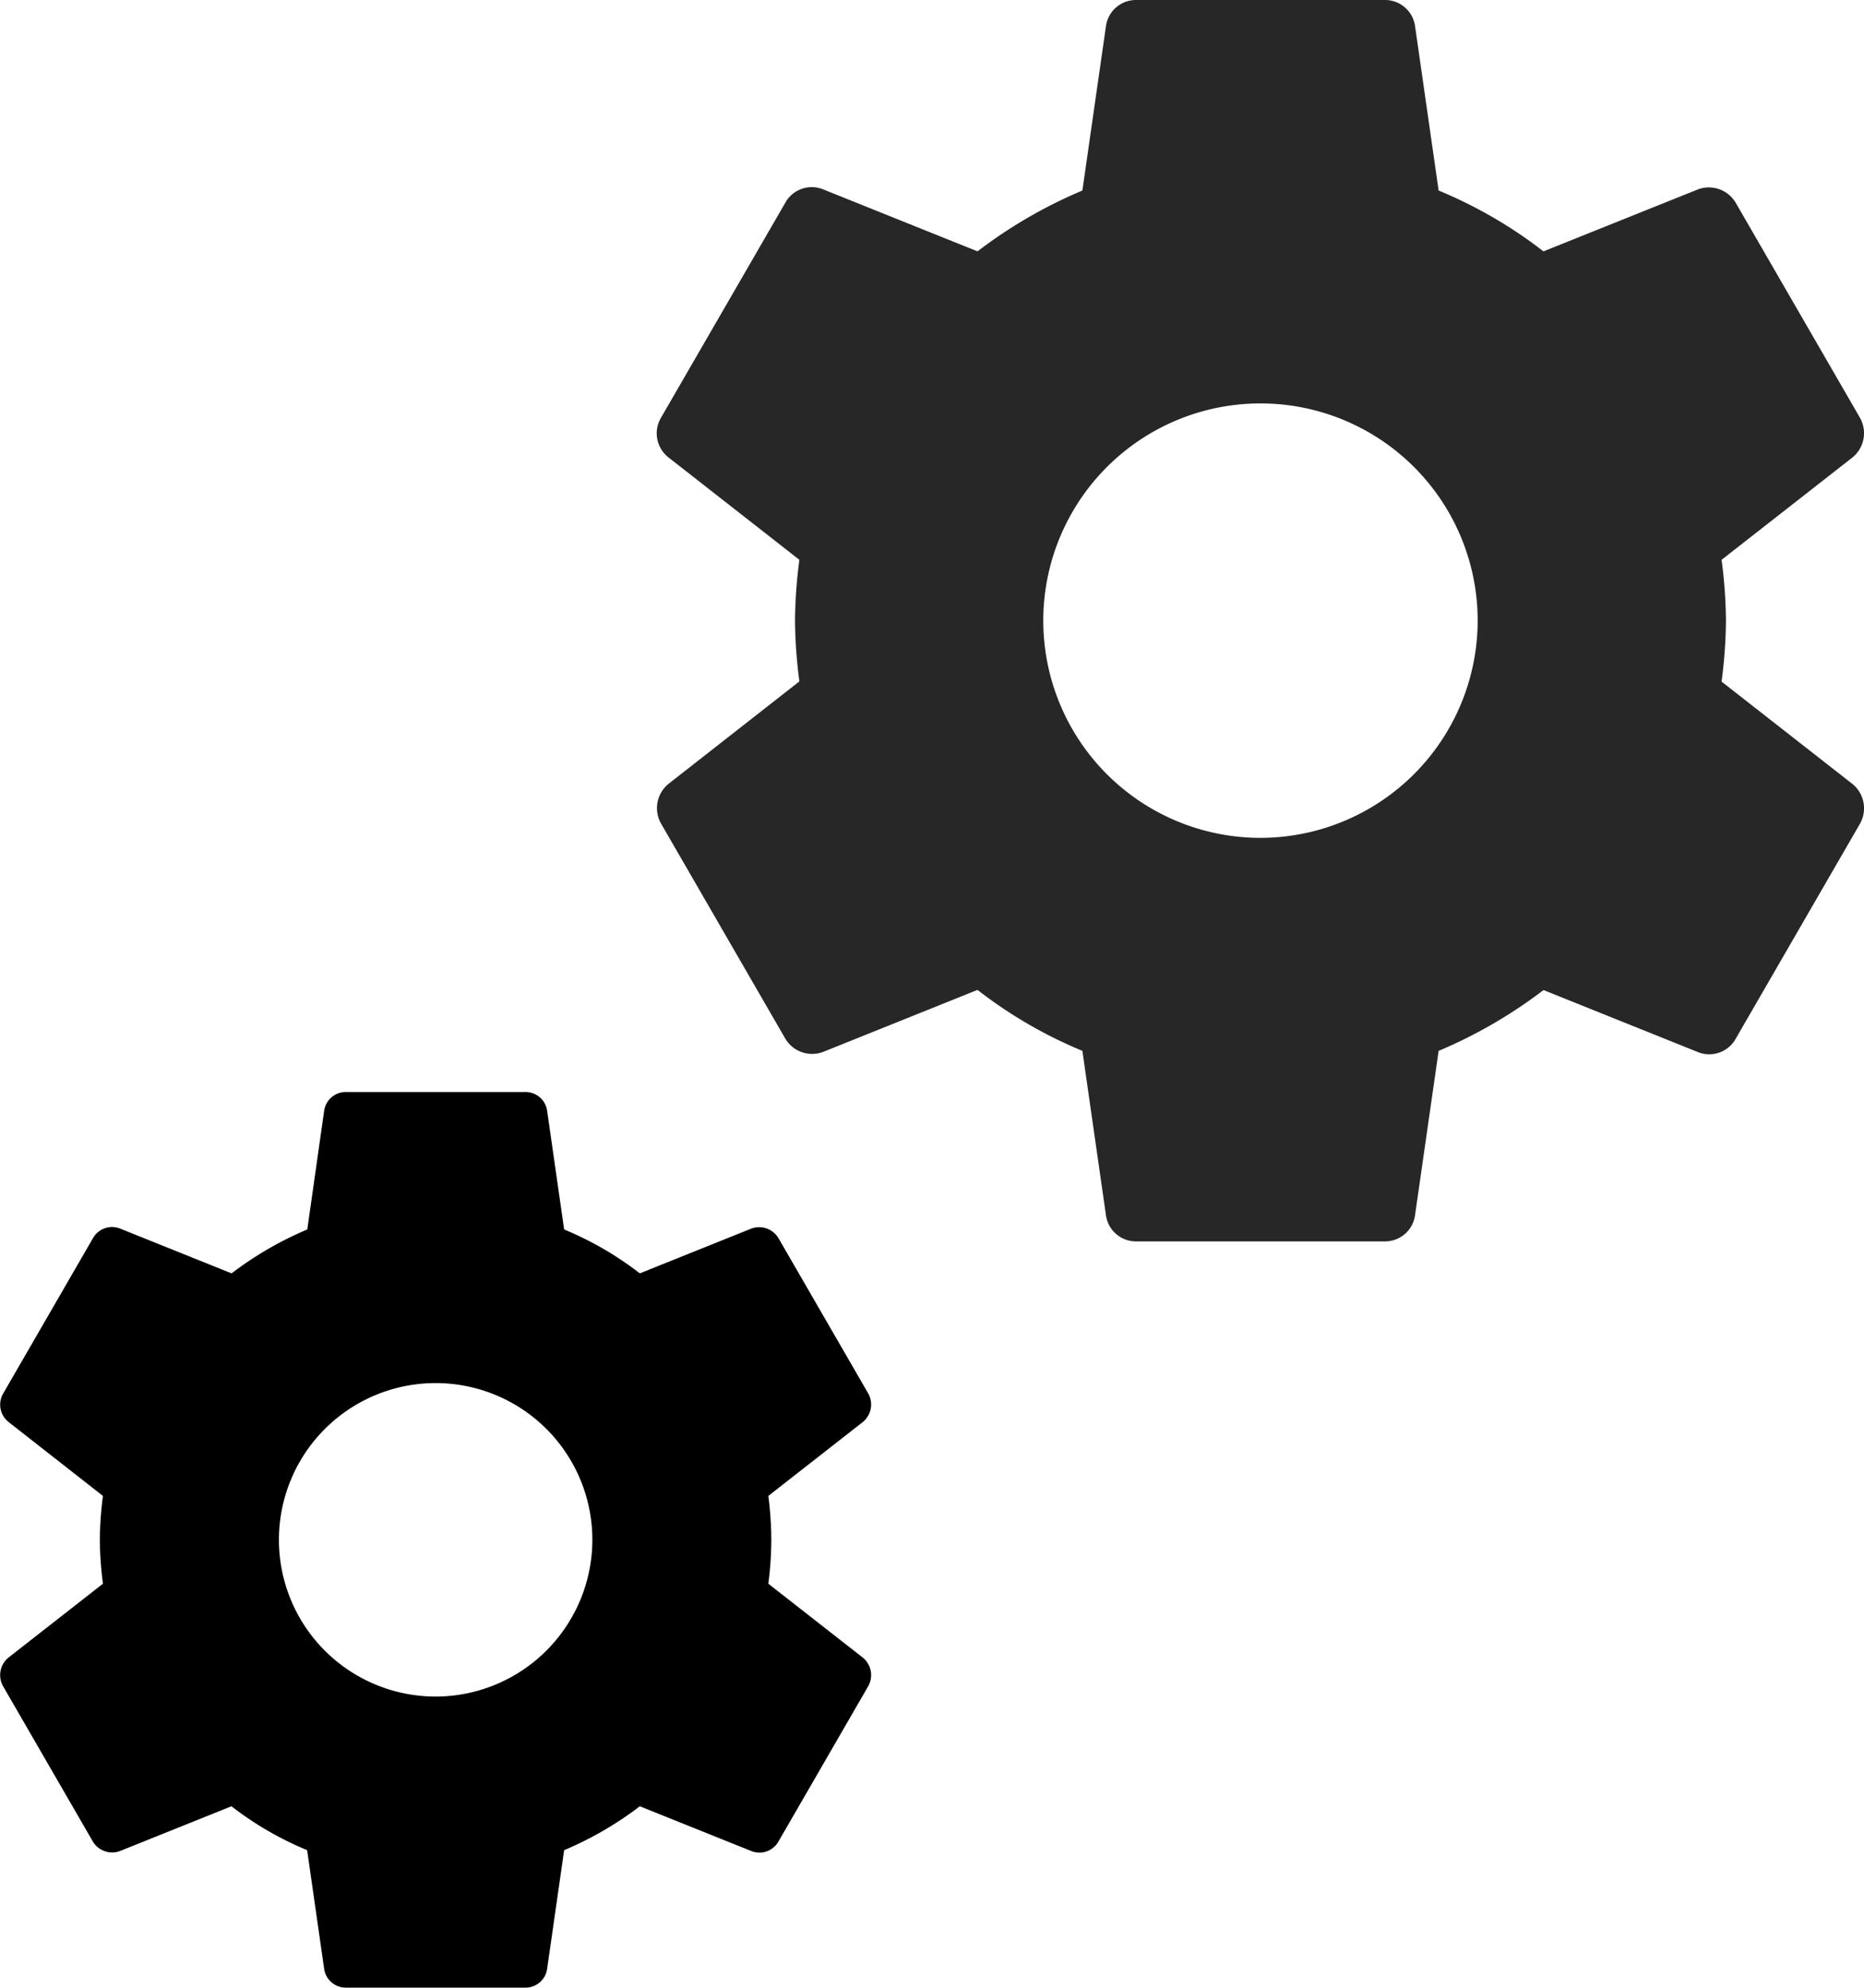
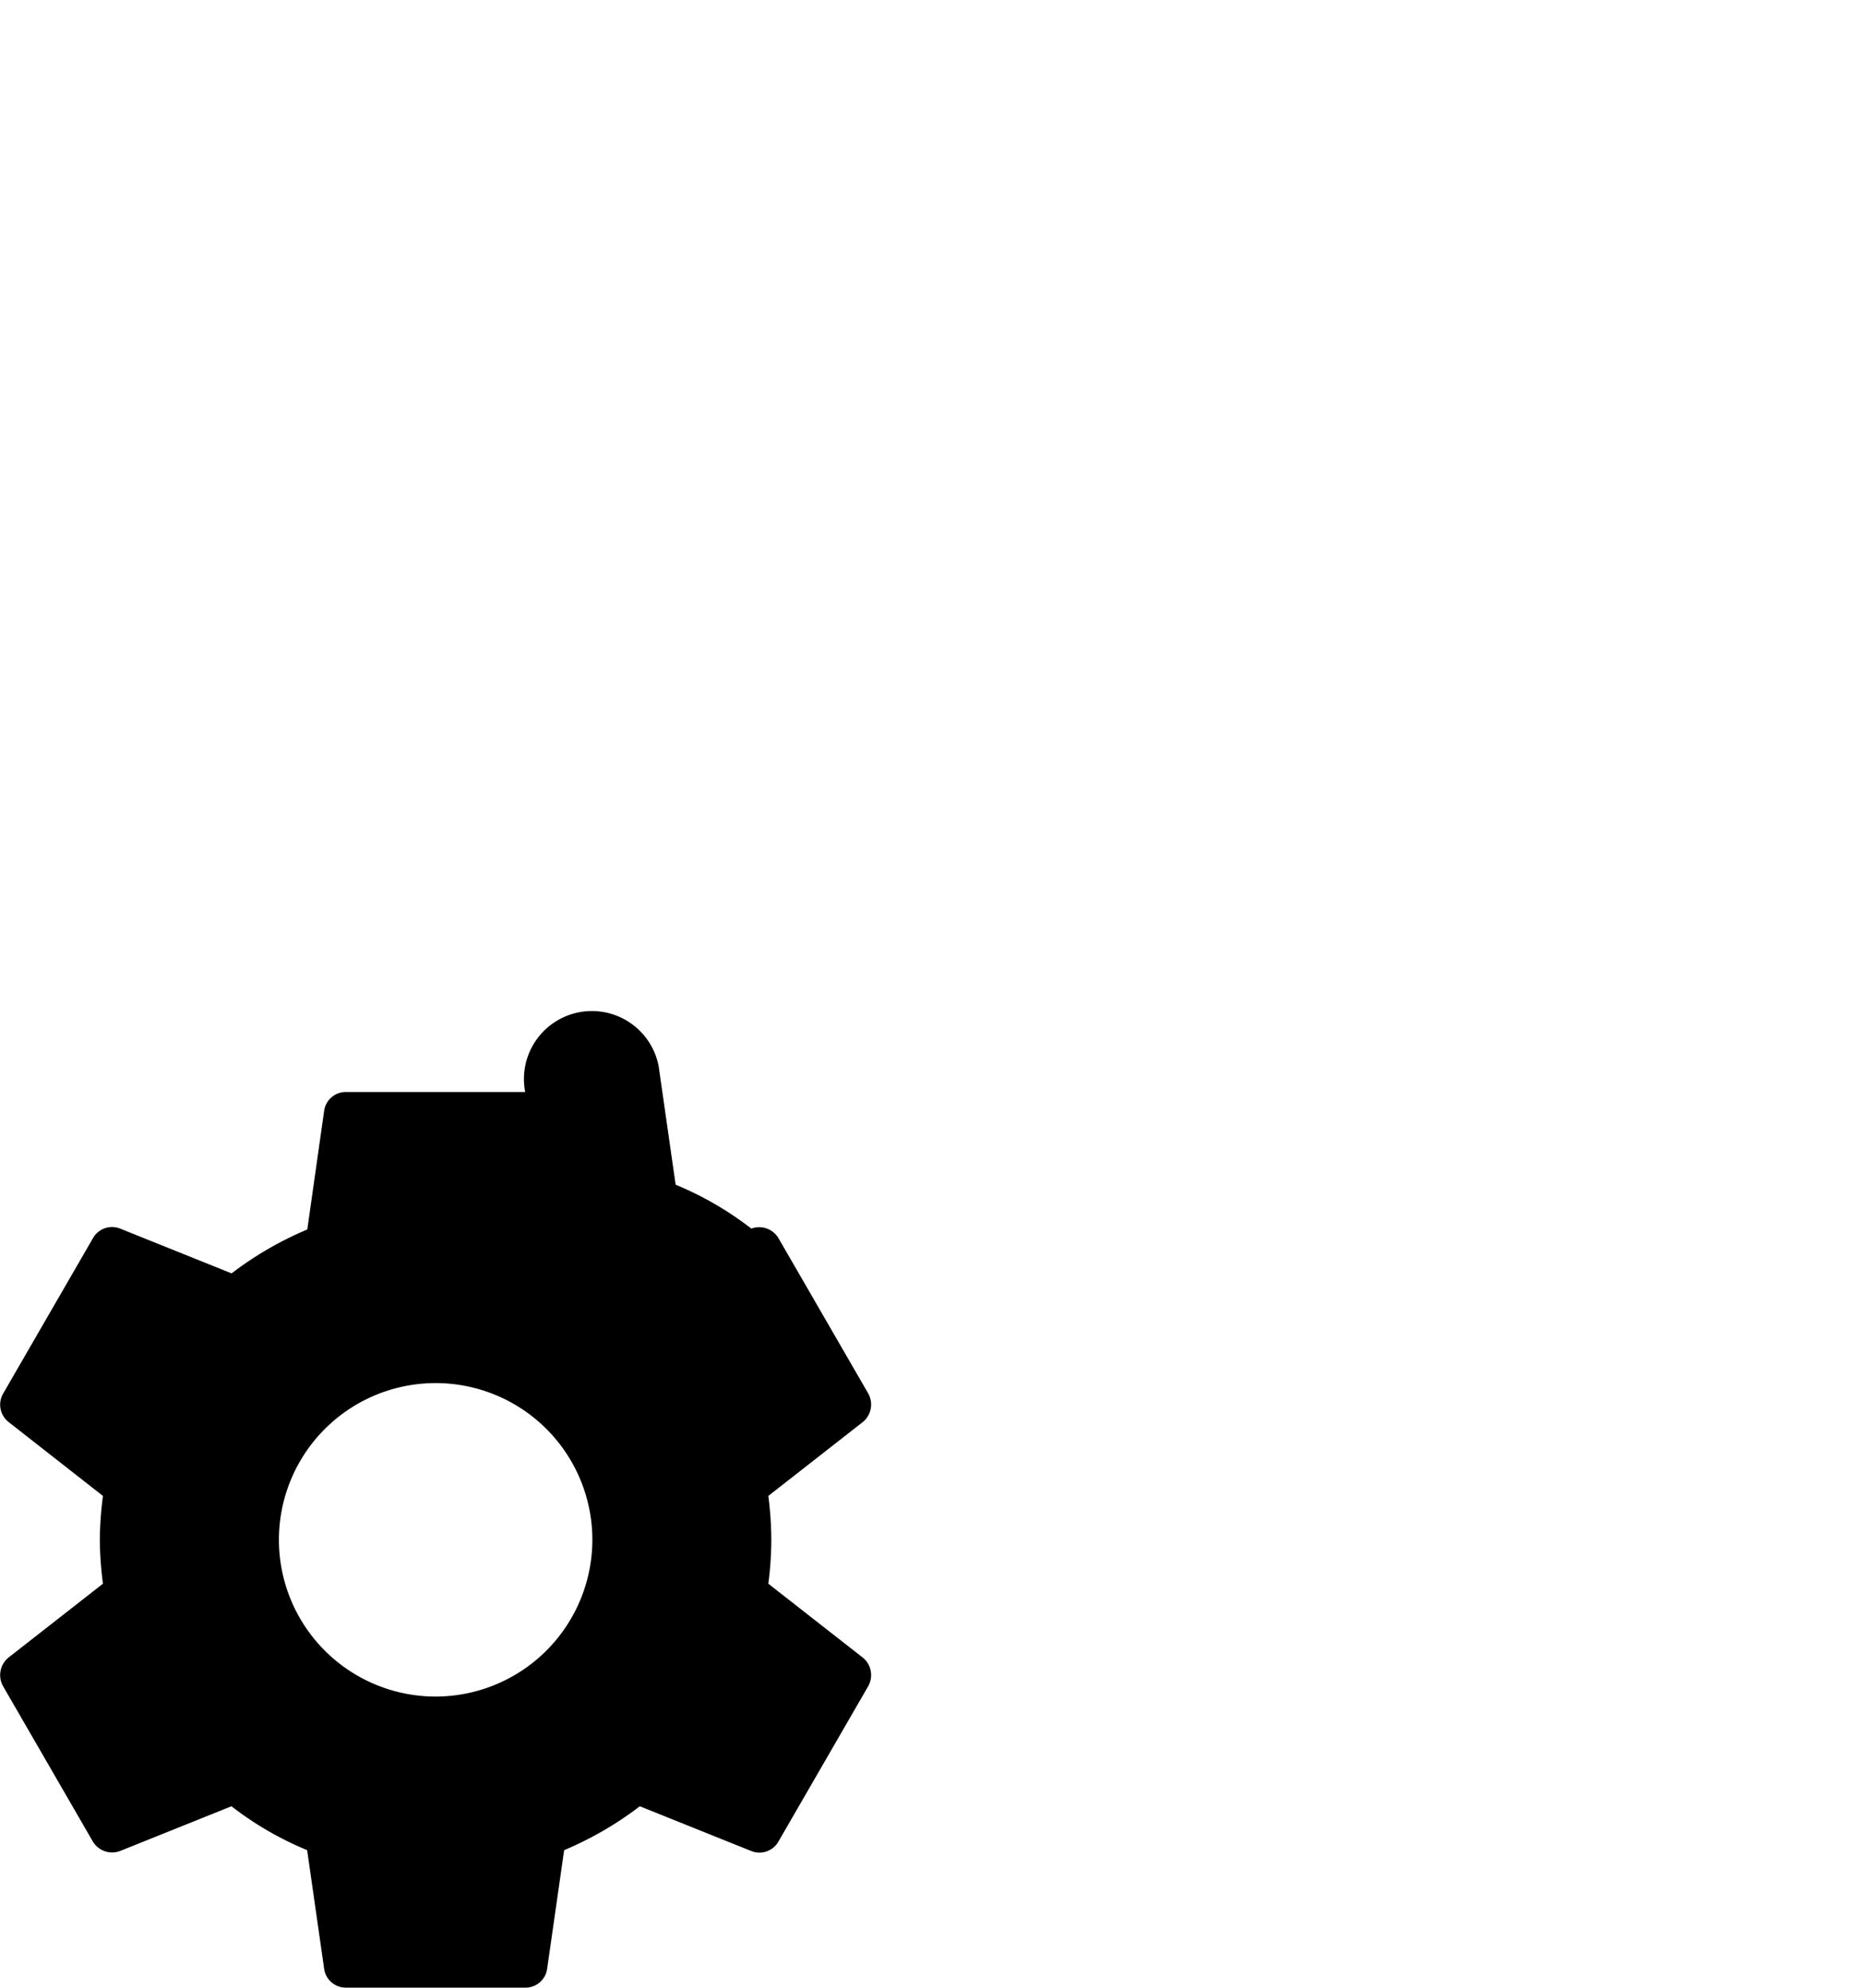
<svg xmlns="http://www.w3.org/2000/svg" width="62.444" height="66.578" viewBox="0 0 62.444 66.578">
  <g transform="translate(-367 -2046.422)">
-     <path d="M29.145,19.47a11.69,11.69,0,0,0,.1-1.47,11.69,11.69,0,0,0-.1-1.47l3.165-2.475a.757.757,0,0,0,.18-.96l-3-5.19a.754.754,0,0,0-.915-.33l-3.735,1.5a10.959,10.959,0,0,0-2.535-1.47l-.57-3.975A.731.731,0,0,0,21,3H15a.731.731,0,0,0-.735.63L13.7,7.605a11.524,11.524,0,0,0-2.535,1.47l-3.735-1.5a.732.732,0,0,0-.915.33l-3,5.19a.74.74,0,0,0,.18.96L6.855,16.53A11.9,11.9,0,0,0,6.75,18a11.9,11.9,0,0,0,.105,1.47L3.69,21.945a.757.757,0,0,0-.18.96l3,5.19a.754.754,0,0,0,.915.33l3.735-1.5a10.959,10.959,0,0,0,2.535,1.47l.57,3.975A.731.731,0,0,0,15,33h6a.731.731,0,0,0,.735-.63l.57-3.975a11.524,11.524,0,0,0,2.535-1.47l3.735,1.5a.732.732,0,0,0,.915-.33l3-5.19a.757.757,0,0,0-.18-.96L29.145,19.47ZM18,23.25A5.25,5.25,0,1,1,23.25,18,5.256,5.256,0,0,1,18,23.25Z" transform="translate(363.594 2080)" />
-     <path d="M39.079,25.826a16.2,16.2,0,0,0,.146-2.037,16.2,16.2,0,0,0-.146-2.037l4.386-3.43a1.049,1.049,0,0,0,.249-1.33L39.557,9.8a1.045,1.045,0,0,0-1.268-.457L33.112,11.42A15.189,15.189,0,0,0,29.6,9.382l-.79-5.509A1.014,1.014,0,0,0,27.79,3H19.475a1.014,1.014,0,0,0-1.019.873l-.79,5.509a15.972,15.972,0,0,0-3.513,2.037L8.976,9.341A1.014,1.014,0,0,0,7.708,9.8L3.55,16.991a1.025,1.025,0,0,0,.249,1.33l4.386,3.43a16.487,16.487,0,0,0-.146,2.037,16.487,16.487,0,0,0,.146,2.037L3.8,29.257a1.049,1.049,0,0,0-.249,1.33L7.708,37.78a1.045,1.045,0,0,0,1.268.457l5.176-2.079A15.189,15.189,0,0,0,17.666,38.2l.79,5.509a1.014,1.014,0,0,0,1.019.873H27.79a1.014,1.014,0,0,0,1.019-.873L29.6,38.2a15.972,15.972,0,0,0,3.513-2.037l5.176,2.079a1.014,1.014,0,0,0,1.268-.457l4.158-7.193a1.049,1.049,0,0,0-.249-1.33l-4.386-3.43ZM23.632,31.065a7.276,7.276,0,1,1,7.276-7.276A7.284,7.284,0,0,1,23.632,31.065Z" transform="translate(385.594 2043.422)" fill="#272727" />
+     <path d="M29.145,19.47a11.69,11.69,0,0,0,.1-1.47,11.69,11.69,0,0,0-.1-1.47l3.165-2.475a.757.757,0,0,0,.18-.96l-3-5.19a.754.754,0,0,0-.915-.33a10.959,10.959,0,0,0-2.535-1.47l-.57-3.975A.731.731,0,0,0,21,3H15a.731.731,0,0,0-.735.63L13.7,7.605a11.524,11.524,0,0,0-2.535,1.47l-3.735-1.5a.732.732,0,0,0-.915.33l-3,5.19a.74.74,0,0,0,.18.96L6.855,16.53A11.9,11.9,0,0,0,6.75,18a11.9,11.9,0,0,0,.105,1.47L3.69,21.945a.757.757,0,0,0-.18.96l3,5.19a.754.754,0,0,0,.915.33l3.735-1.5a10.959,10.959,0,0,0,2.535,1.47l.57,3.975A.731.731,0,0,0,15,33h6a.731.731,0,0,0,.735-.63l.57-3.975a11.524,11.524,0,0,0,2.535-1.47l3.735,1.5a.732.732,0,0,0,.915-.33l3-5.19a.757.757,0,0,0-.18-.96L29.145,19.47ZM18,23.25A5.25,5.25,0,1,1,23.25,18,5.256,5.256,0,0,1,18,23.25Z" transform="translate(363.594 2080)" />
  </g>
</svg>